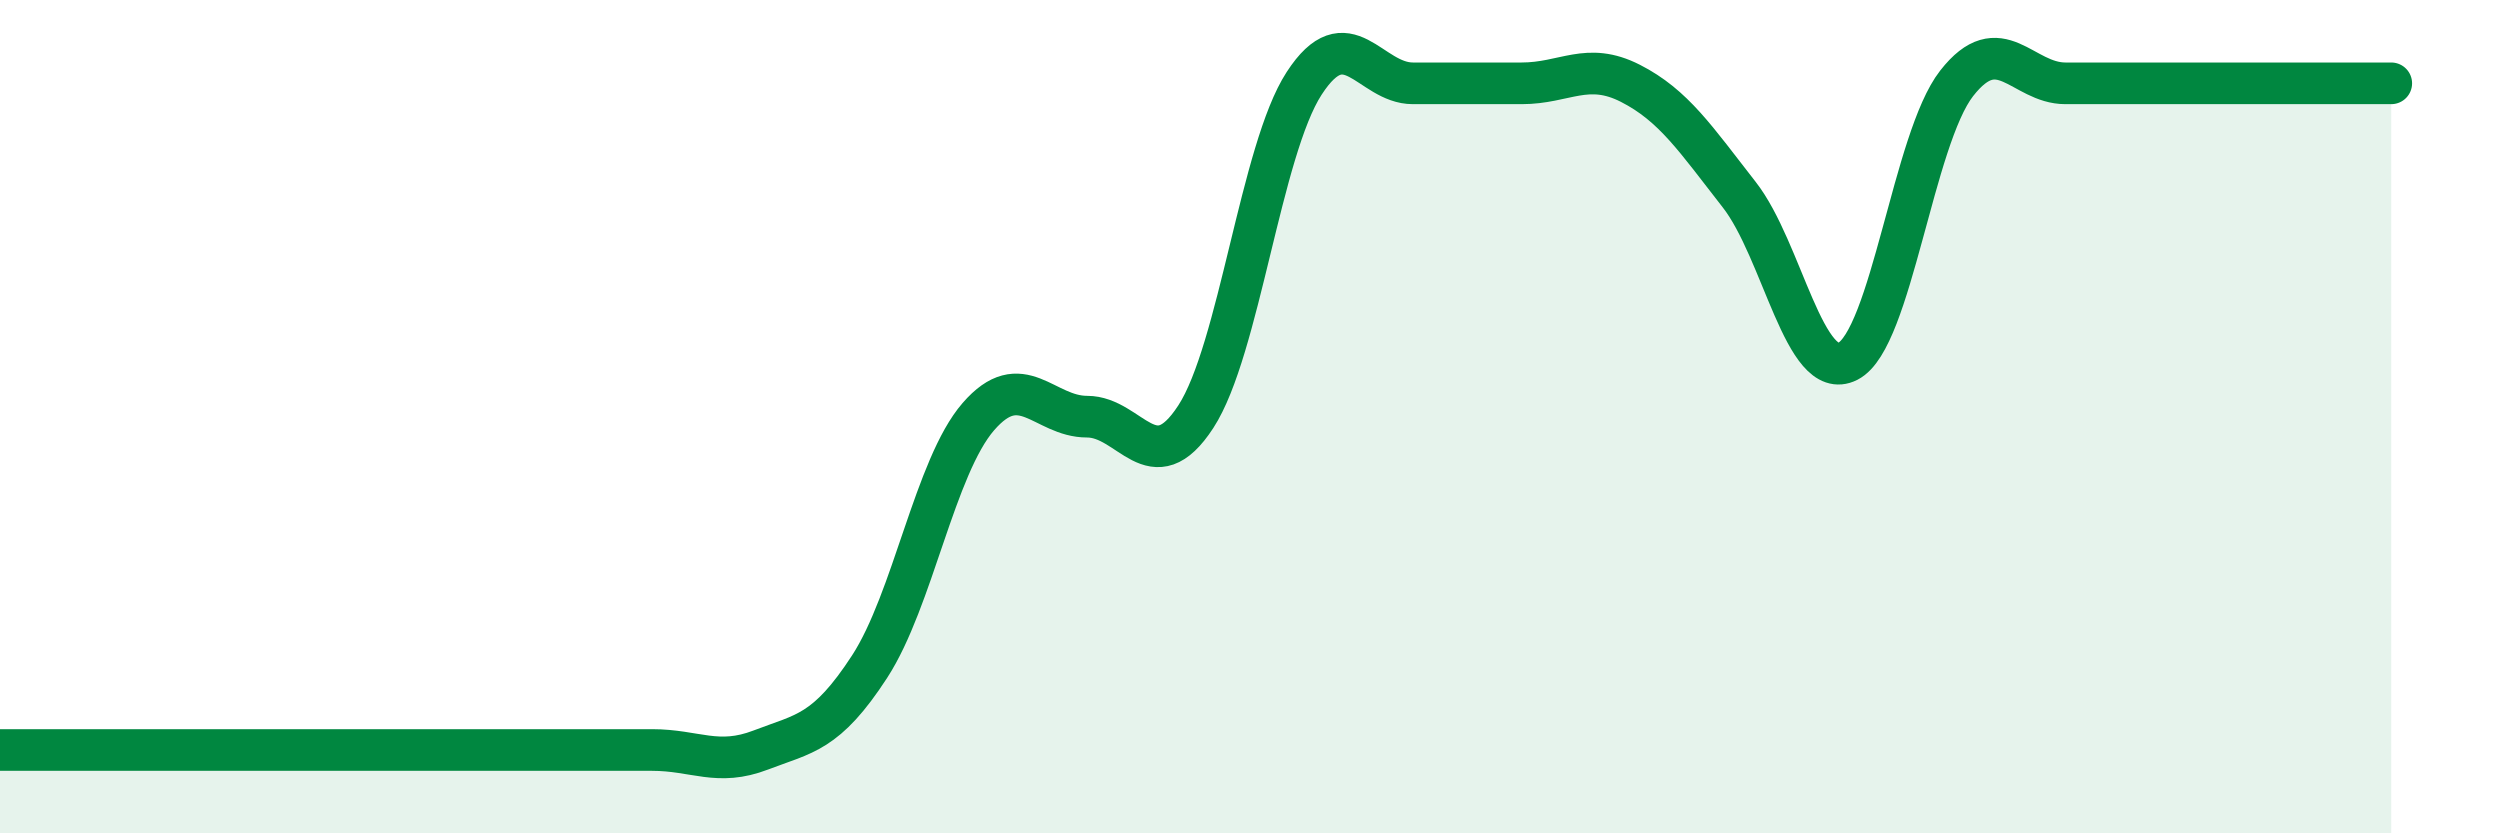
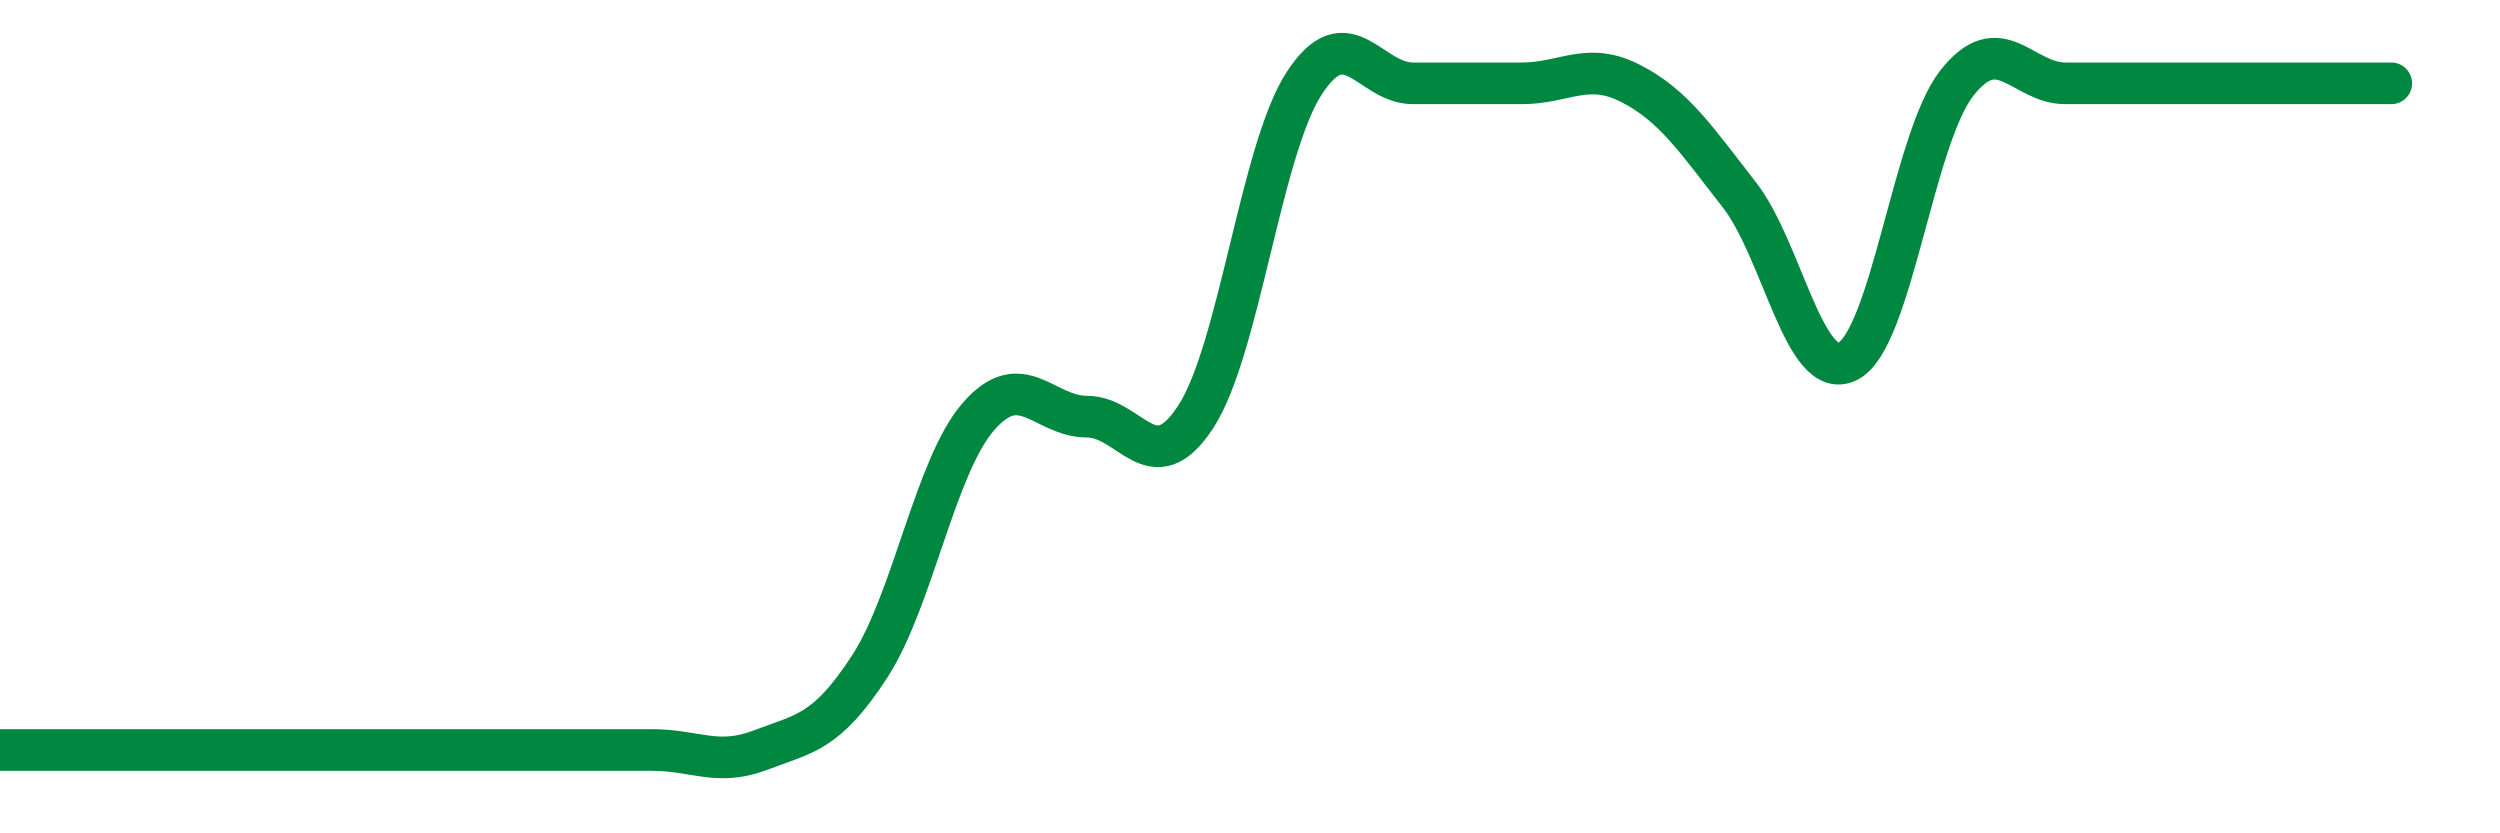
<svg xmlns="http://www.w3.org/2000/svg" width="60" height="20" viewBox="0 0 60 20">
-   <path d="M 0,18 C 0.52,18 1.57,18 2.61,18 C 3.65,18 4.18,18 5.22,18 C 6.26,18 6.79,18 7.83,18 C 8.87,18 9.39,18 10.43,18 C 11.47,18 12,18 13.04,18 C 14.08,18 14.61,18 15.65,18 C 16.69,18 17.22,18.4 18.26,18 C 19.3,17.6 19.83,17.6 20.87,16 C 21.91,14.4 22.44,11.2 23.48,10 C 24.52,8.8 25.05,10 26.09,10 C 27.13,10 27.66,11.6 28.7,10 C 29.74,8.4 30.26,3.6 31.3,2 C 32.34,0.4 32.87,2 33.91,2 C 34.95,2 35.48,2 36.52,2 C 37.56,2 38.09,1.47 39.13,2 C 40.17,2.53 40.7,3.34 41.74,4.67 C 42.78,6 43.31,9.2 44.35,8.67 C 45.39,8.14 45.92,3.33 46.96,2 C 48,0.67 48.53,2 49.57,2 C 50.61,2 51.13,2 52.17,2 C 53.21,2 53.74,2 54.78,2 C 55.82,2 56.87,2 57.39,2L57.39 20L0 20Z" fill="#008740" opacity="0.1" stroke-linecap="round" stroke-linejoin="round" />
  <path d="M 0,18 C 0.52,18 1.57,18 2.61,18 C 3.65,18 4.18,18 5.22,18 C 6.26,18 6.79,18 7.83,18 C 8.87,18 9.39,18 10.43,18 C 11.47,18 12,18 13.04,18 C 14.08,18 14.61,18 15.65,18 C 16.69,18 17.22,18.4 18.26,18 C 19.3,17.6 19.83,17.6 20.87,16 C 21.91,14.4 22.44,11.2 23.48,10 C 24.52,8.8 25.05,10 26.09,10 C 27.13,10 27.66,11.6 28.7,10 C 29.74,8.4 30.26,3.6 31.3,2 C 32.34,0.4 32.87,2 33.91,2 C 34.95,2 35.48,2 36.52,2 C 37.56,2 38.09,1.47 39.13,2 C 40.17,2.53 40.7,3.34 41.74,4.67 C 42.78,6 43.31,9.2 44.35,8.67 C 45.39,8.14 45.92,3.33 46.96,2 C 48,0.67 48.53,2 49.57,2 C 50.61,2 51.13,2 52.17,2 C 53.21,2 53.74,2 54.78,2 C 55.82,2 56.87,2 57.39,2" stroke="#008740" stroke-width="1" fill="none" stroke-linecap="round" stroke-linejoin="round" />
</svg>